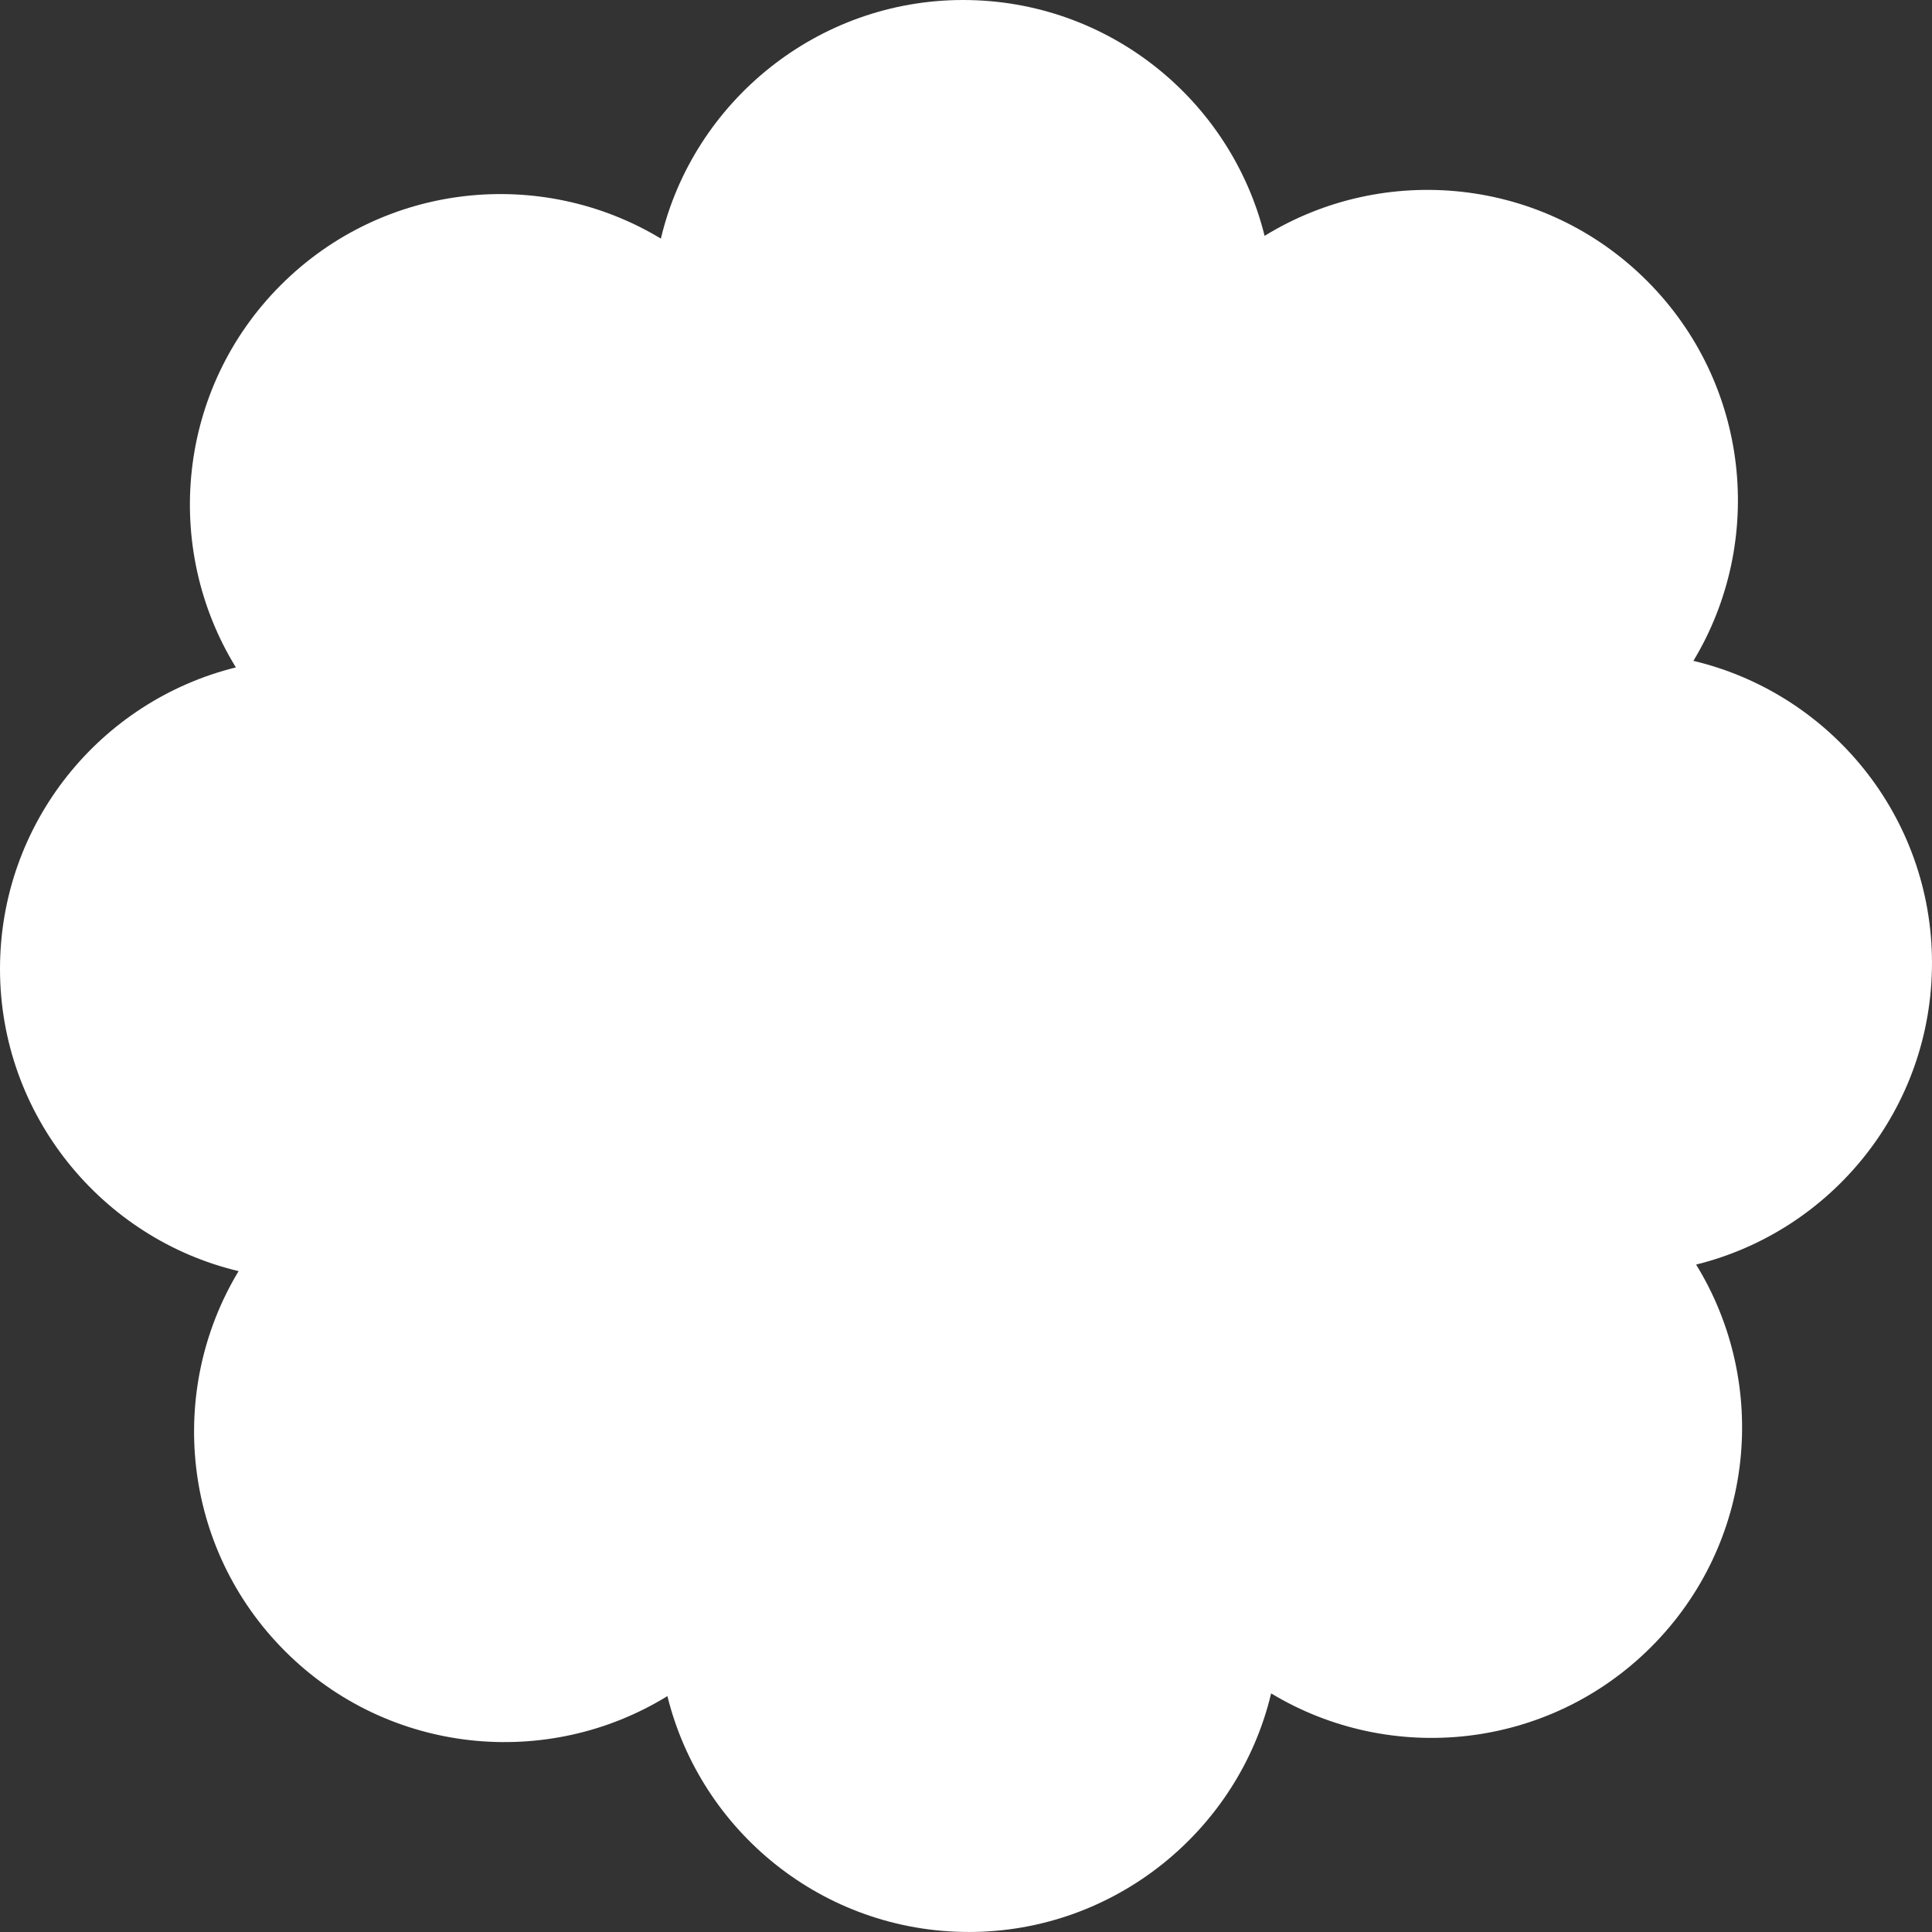
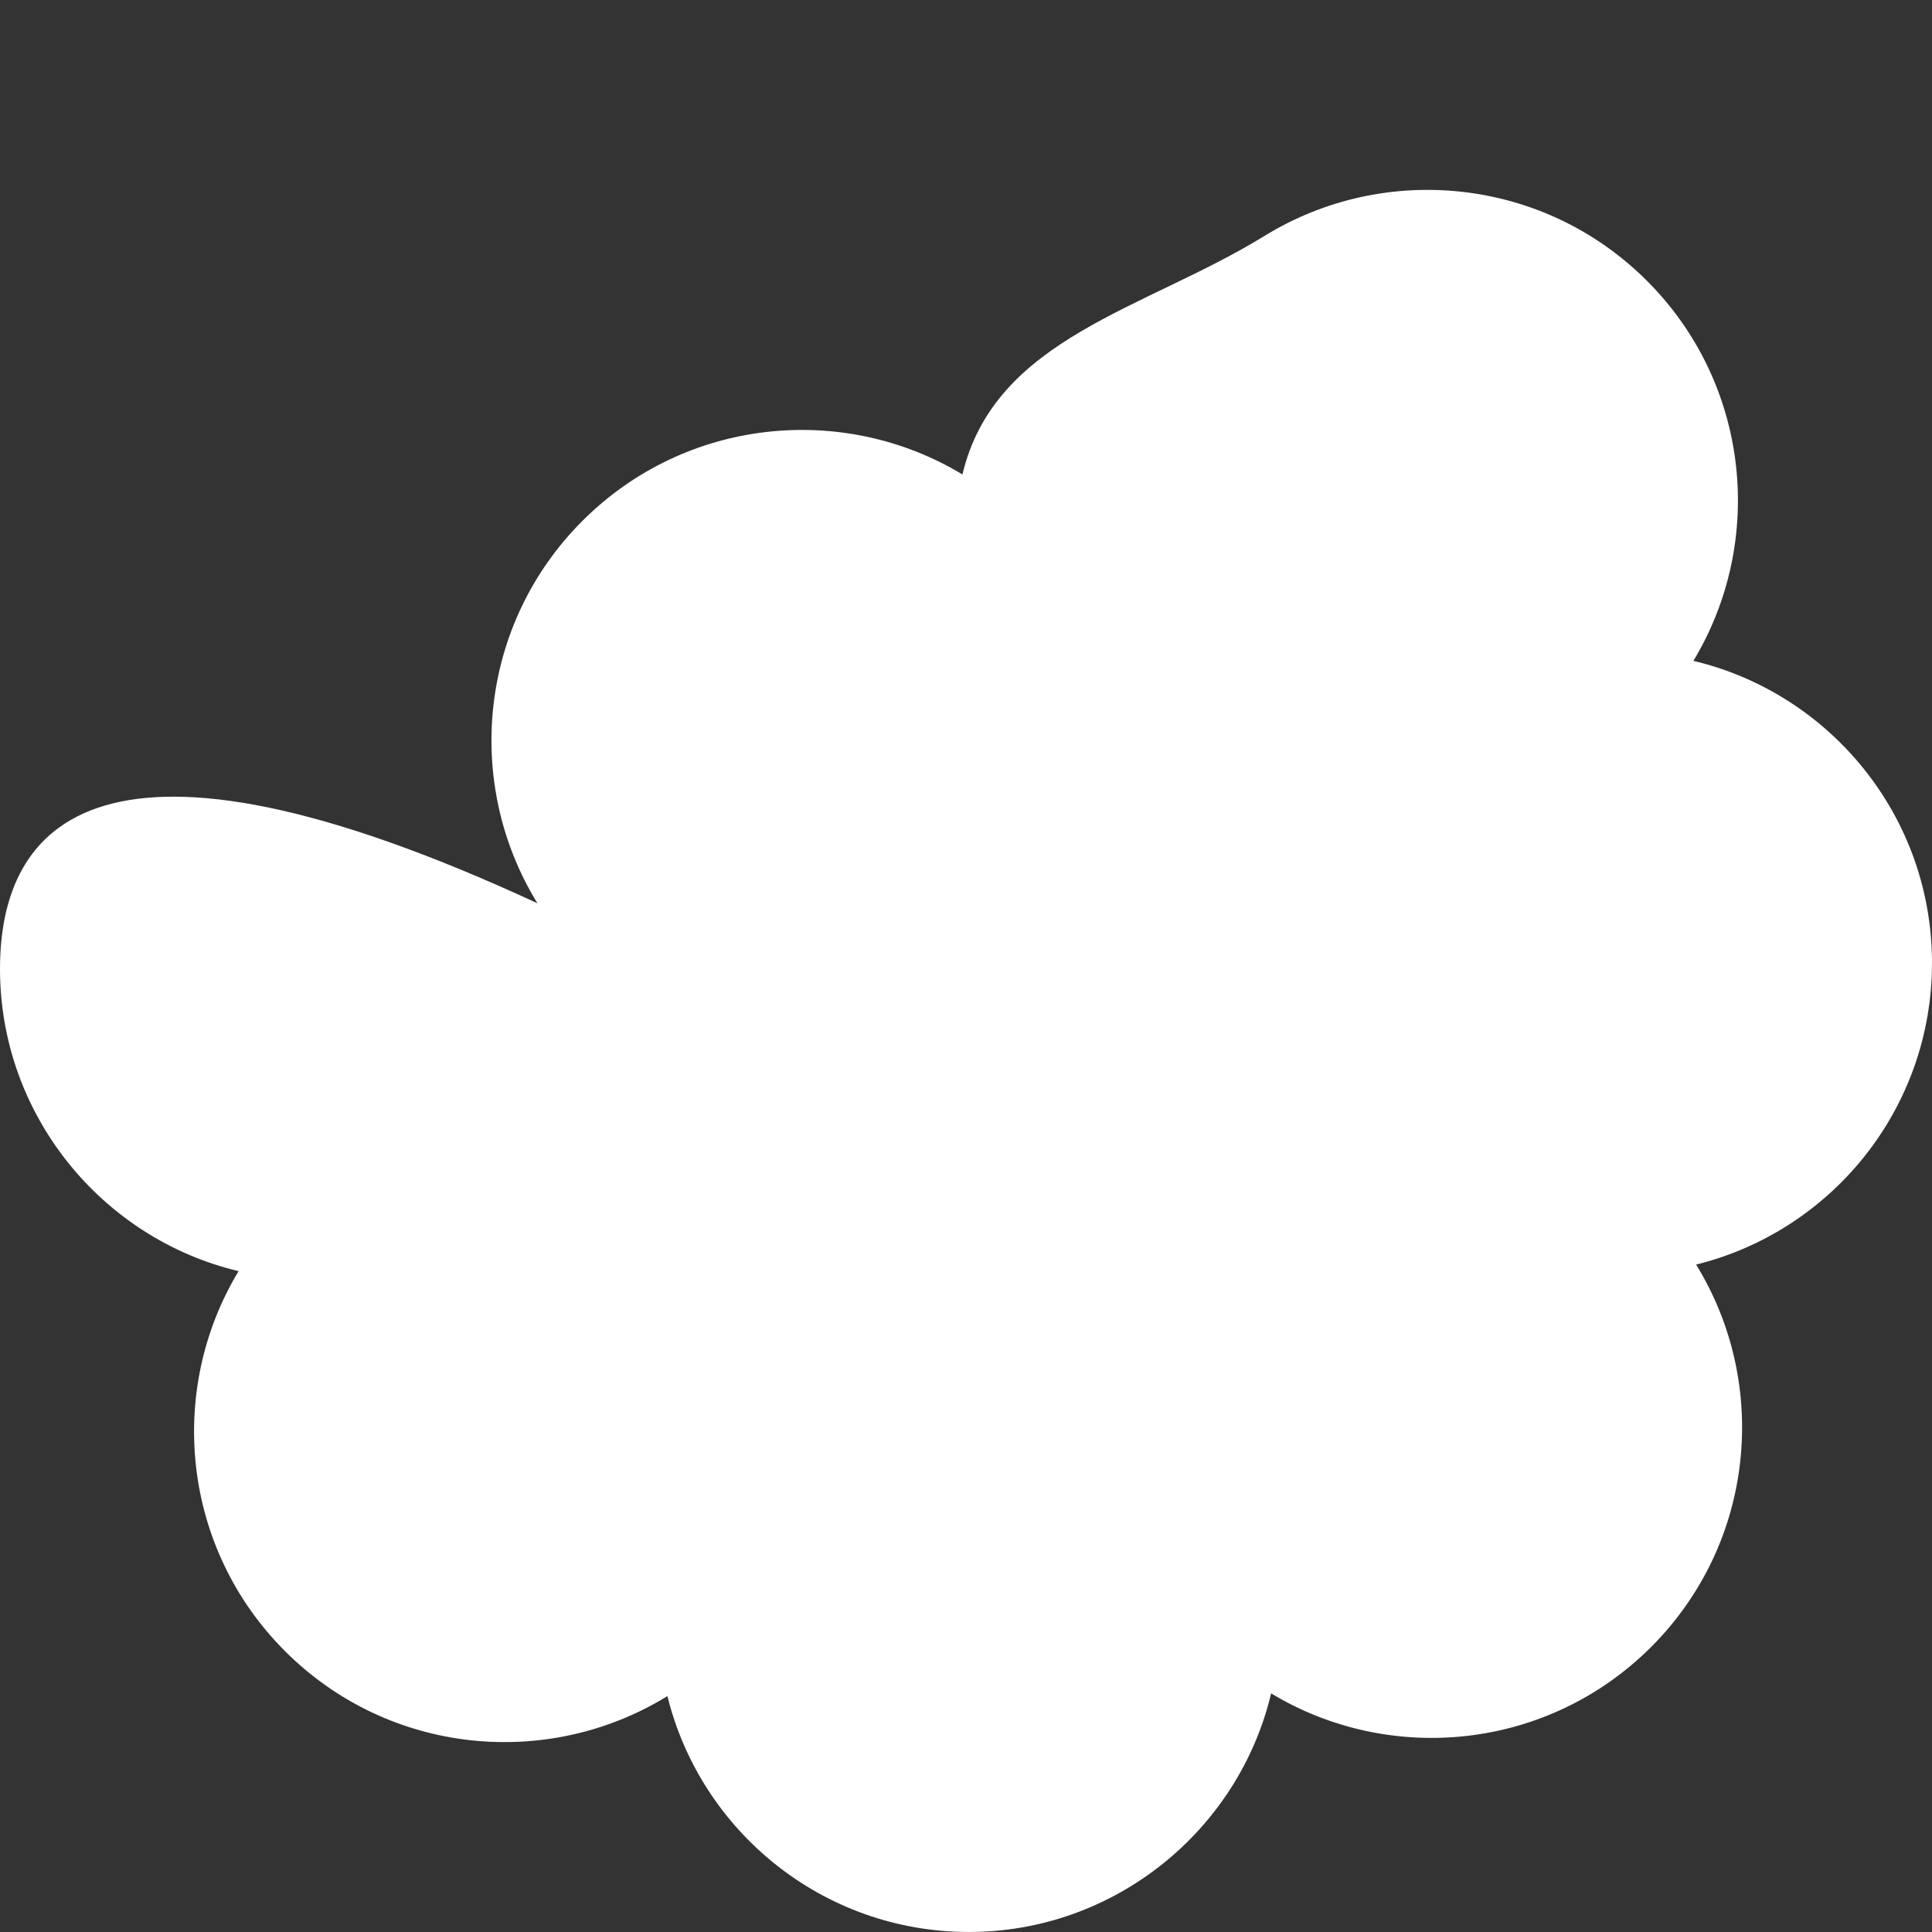
<svg xmlns="http://www.w3.org/2000/svg" id="_Слой_1" data-name="Слой 1" viewBox="0 0 952.36 952.36">
  <rect x="0" y="0" width="952.36" height="952.36" fill="#333333" stroke="none" />
  <defs>
    <style> .cls-1 { fill: #fff; } </style>
  </defs>
-   <path class="cls-1" d="M952.36,474.72c0-72.34-50.17-132.93-117.61-148.96,35.54-58.88,27.92-136.51-22.89-187.33-51.15-51.15-129.47-58.51-188.49-22.16C606.86,49.51,546.58,0,474.72,0s-132.93,50.17-148.95,117.61c-58.88-35.54-136.51-27.92-187.33,22.89-51.15,51.15-58.51,129.47-22.16,188.49C49.51,345.5,0,405.77,0,477.64s50.17,132.93,117.61,148.95c-35.54,58.88-27.92,136.51,22.89,187.33,51.15,51.15,129.47,58.51,188.49,22.16,16.51,66.76,76.78,116.27,148.65,116.27s132.93-50.17,148.95-117.61c58.88,35.54,136.51,27.92,187.33-22.89,51.15-51.15,58.51-129.47,22.16-188.49,66.76-16.51,116.27-76.78,116.27-148.65Z" />
+   <path class="cls-1" d="M952.36,474.72c0-72.34-50.17-132.93-117.61-148.96,35.54-58.88,27.92-136.51-22.89-187.33-51.15-51.15-129.47-58.51-188.49-22.16s-132.93,50.17-148.95,117.61c-58.88-35.54-136.51-27.92-187.33,22.89-51.15,51.15-58.51,129.47-22.16,188.49C49.51,345.5,0,405.77,0,477.64s50.17,132.93,117.61,148.95c-35.54,58.88-27.92,136.51,22.89,187.33,51.15,51.15,129.47,58.51,188.49,22.16,16.51,66.76,76.78,116.27,148.65,116.27s132.93-50.17,148.95-117.61c58.88,35.54,136.51,27.92,187.33-22.89,51.15-51.15,58.51-129.47,22.16-188.49,66.76-16.51,116.27-76.78,116.27-148.65Z" />
</svg>